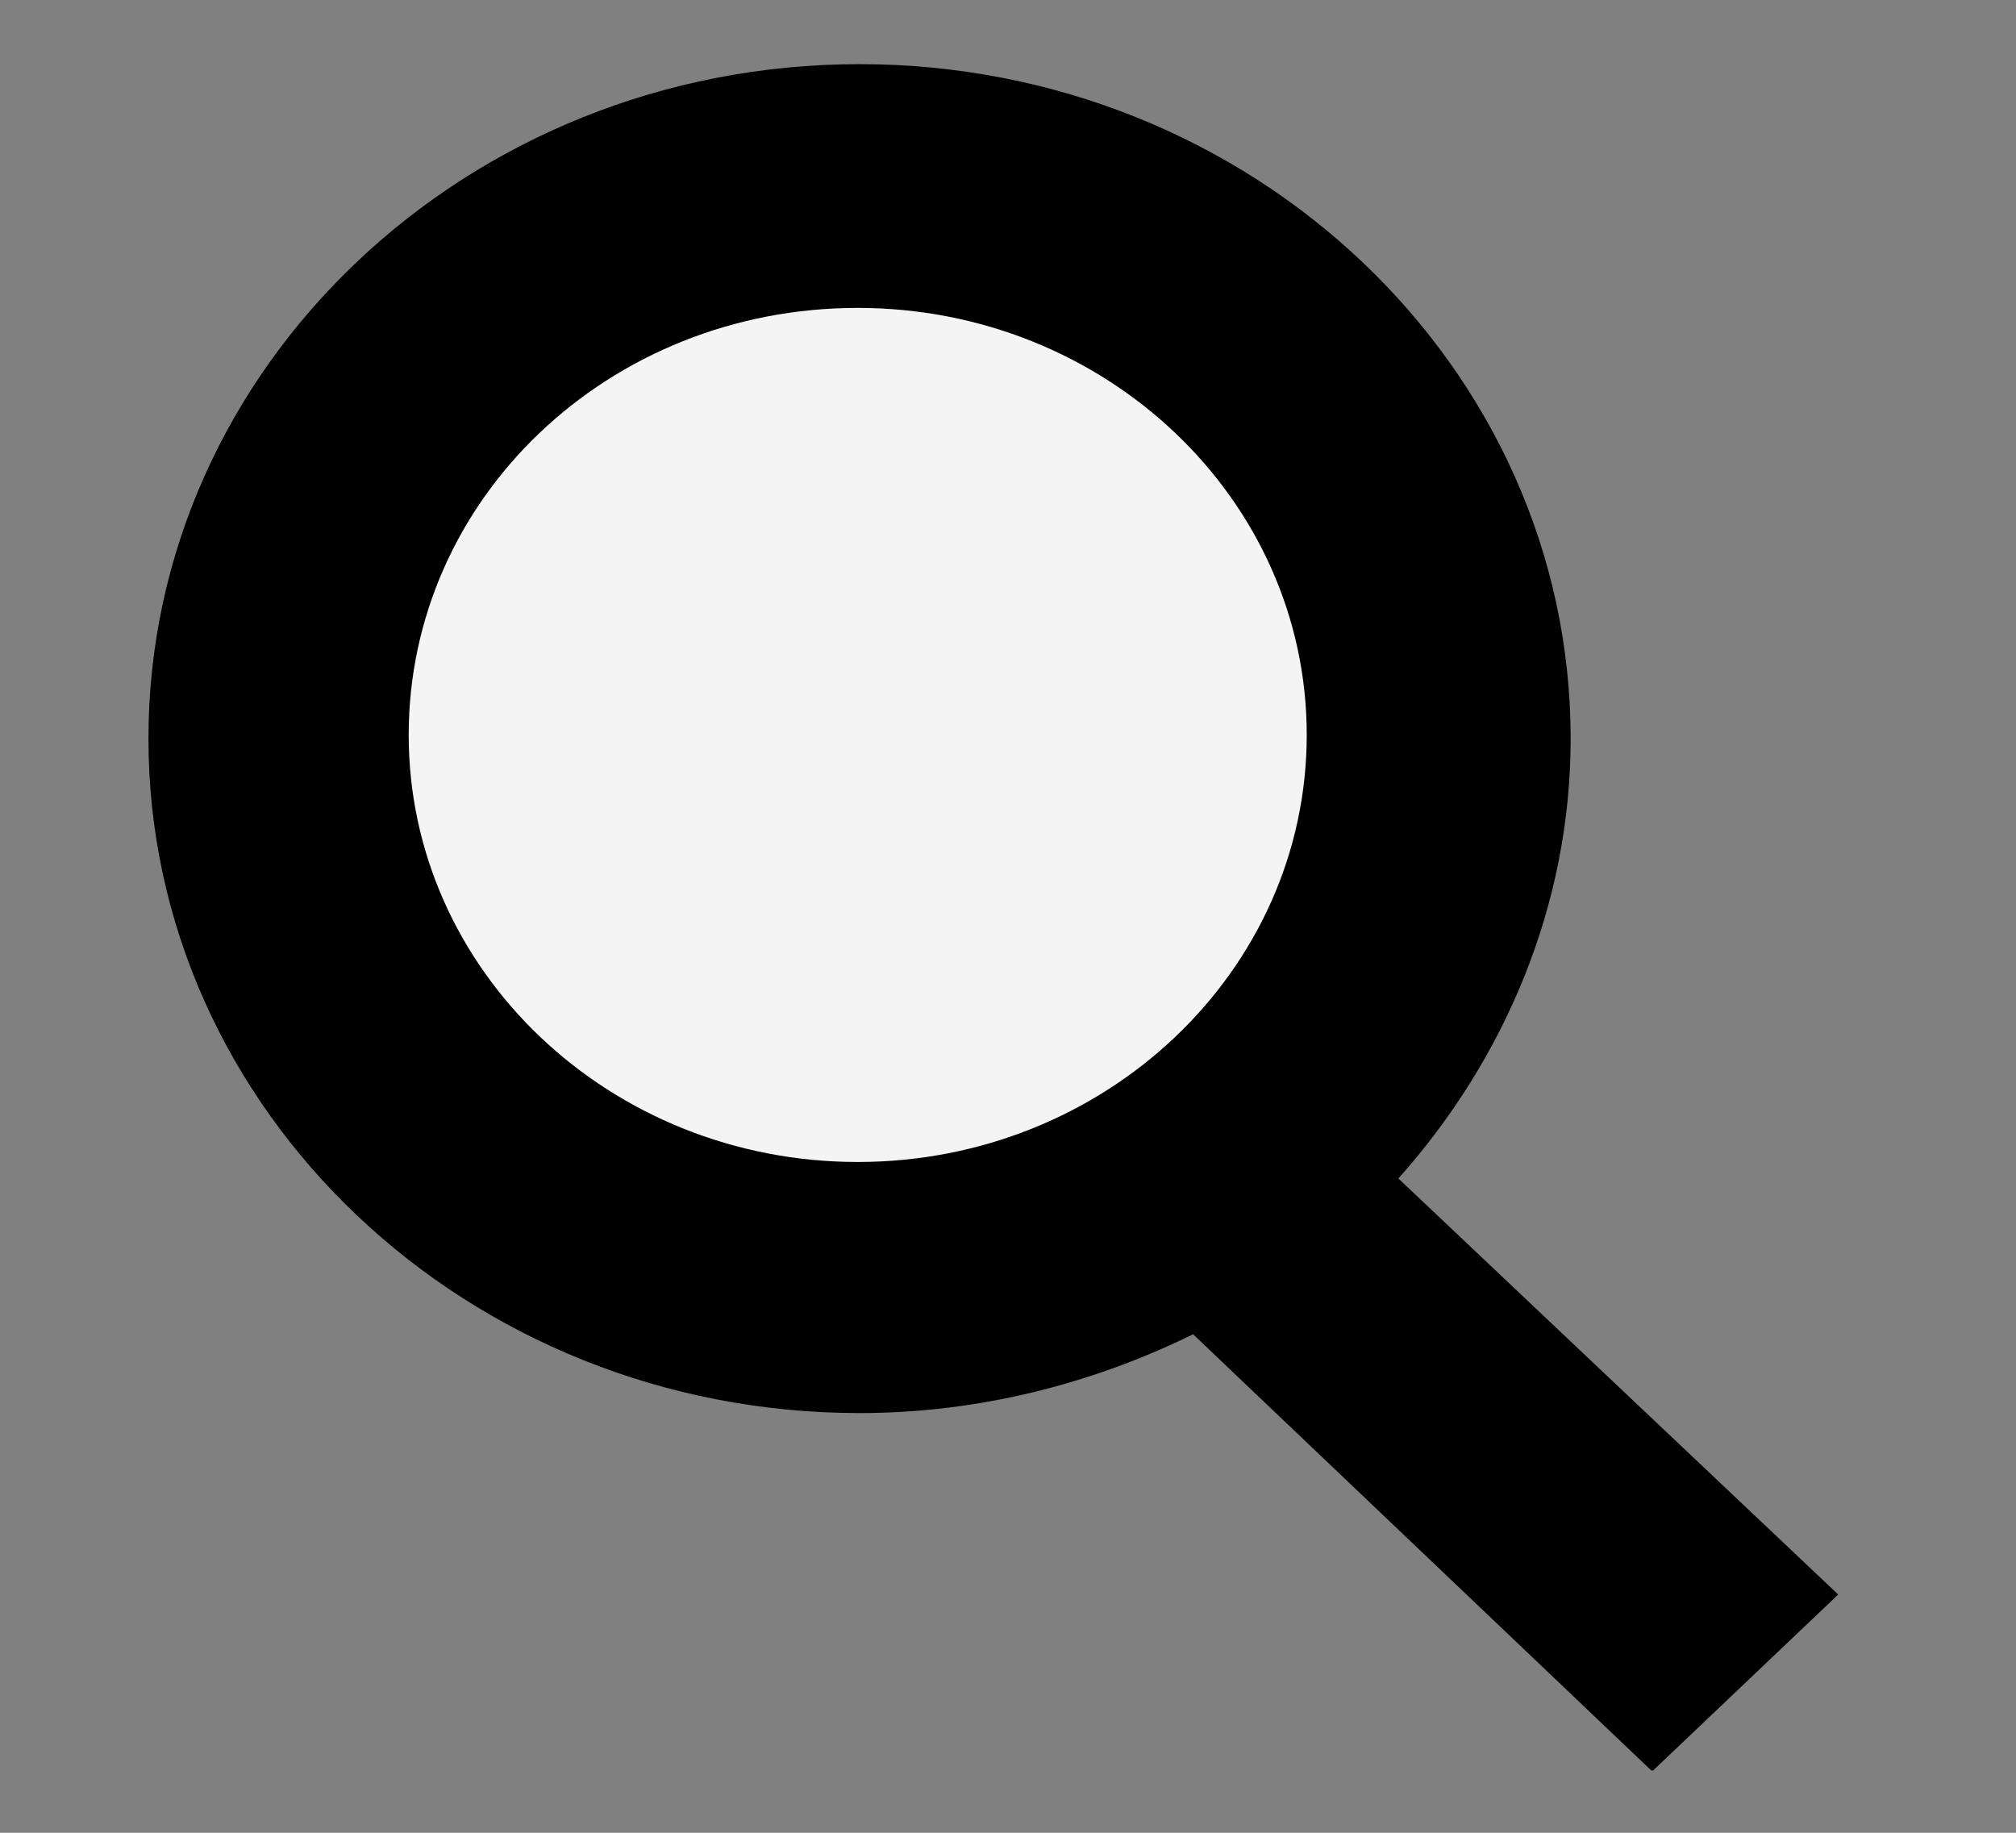
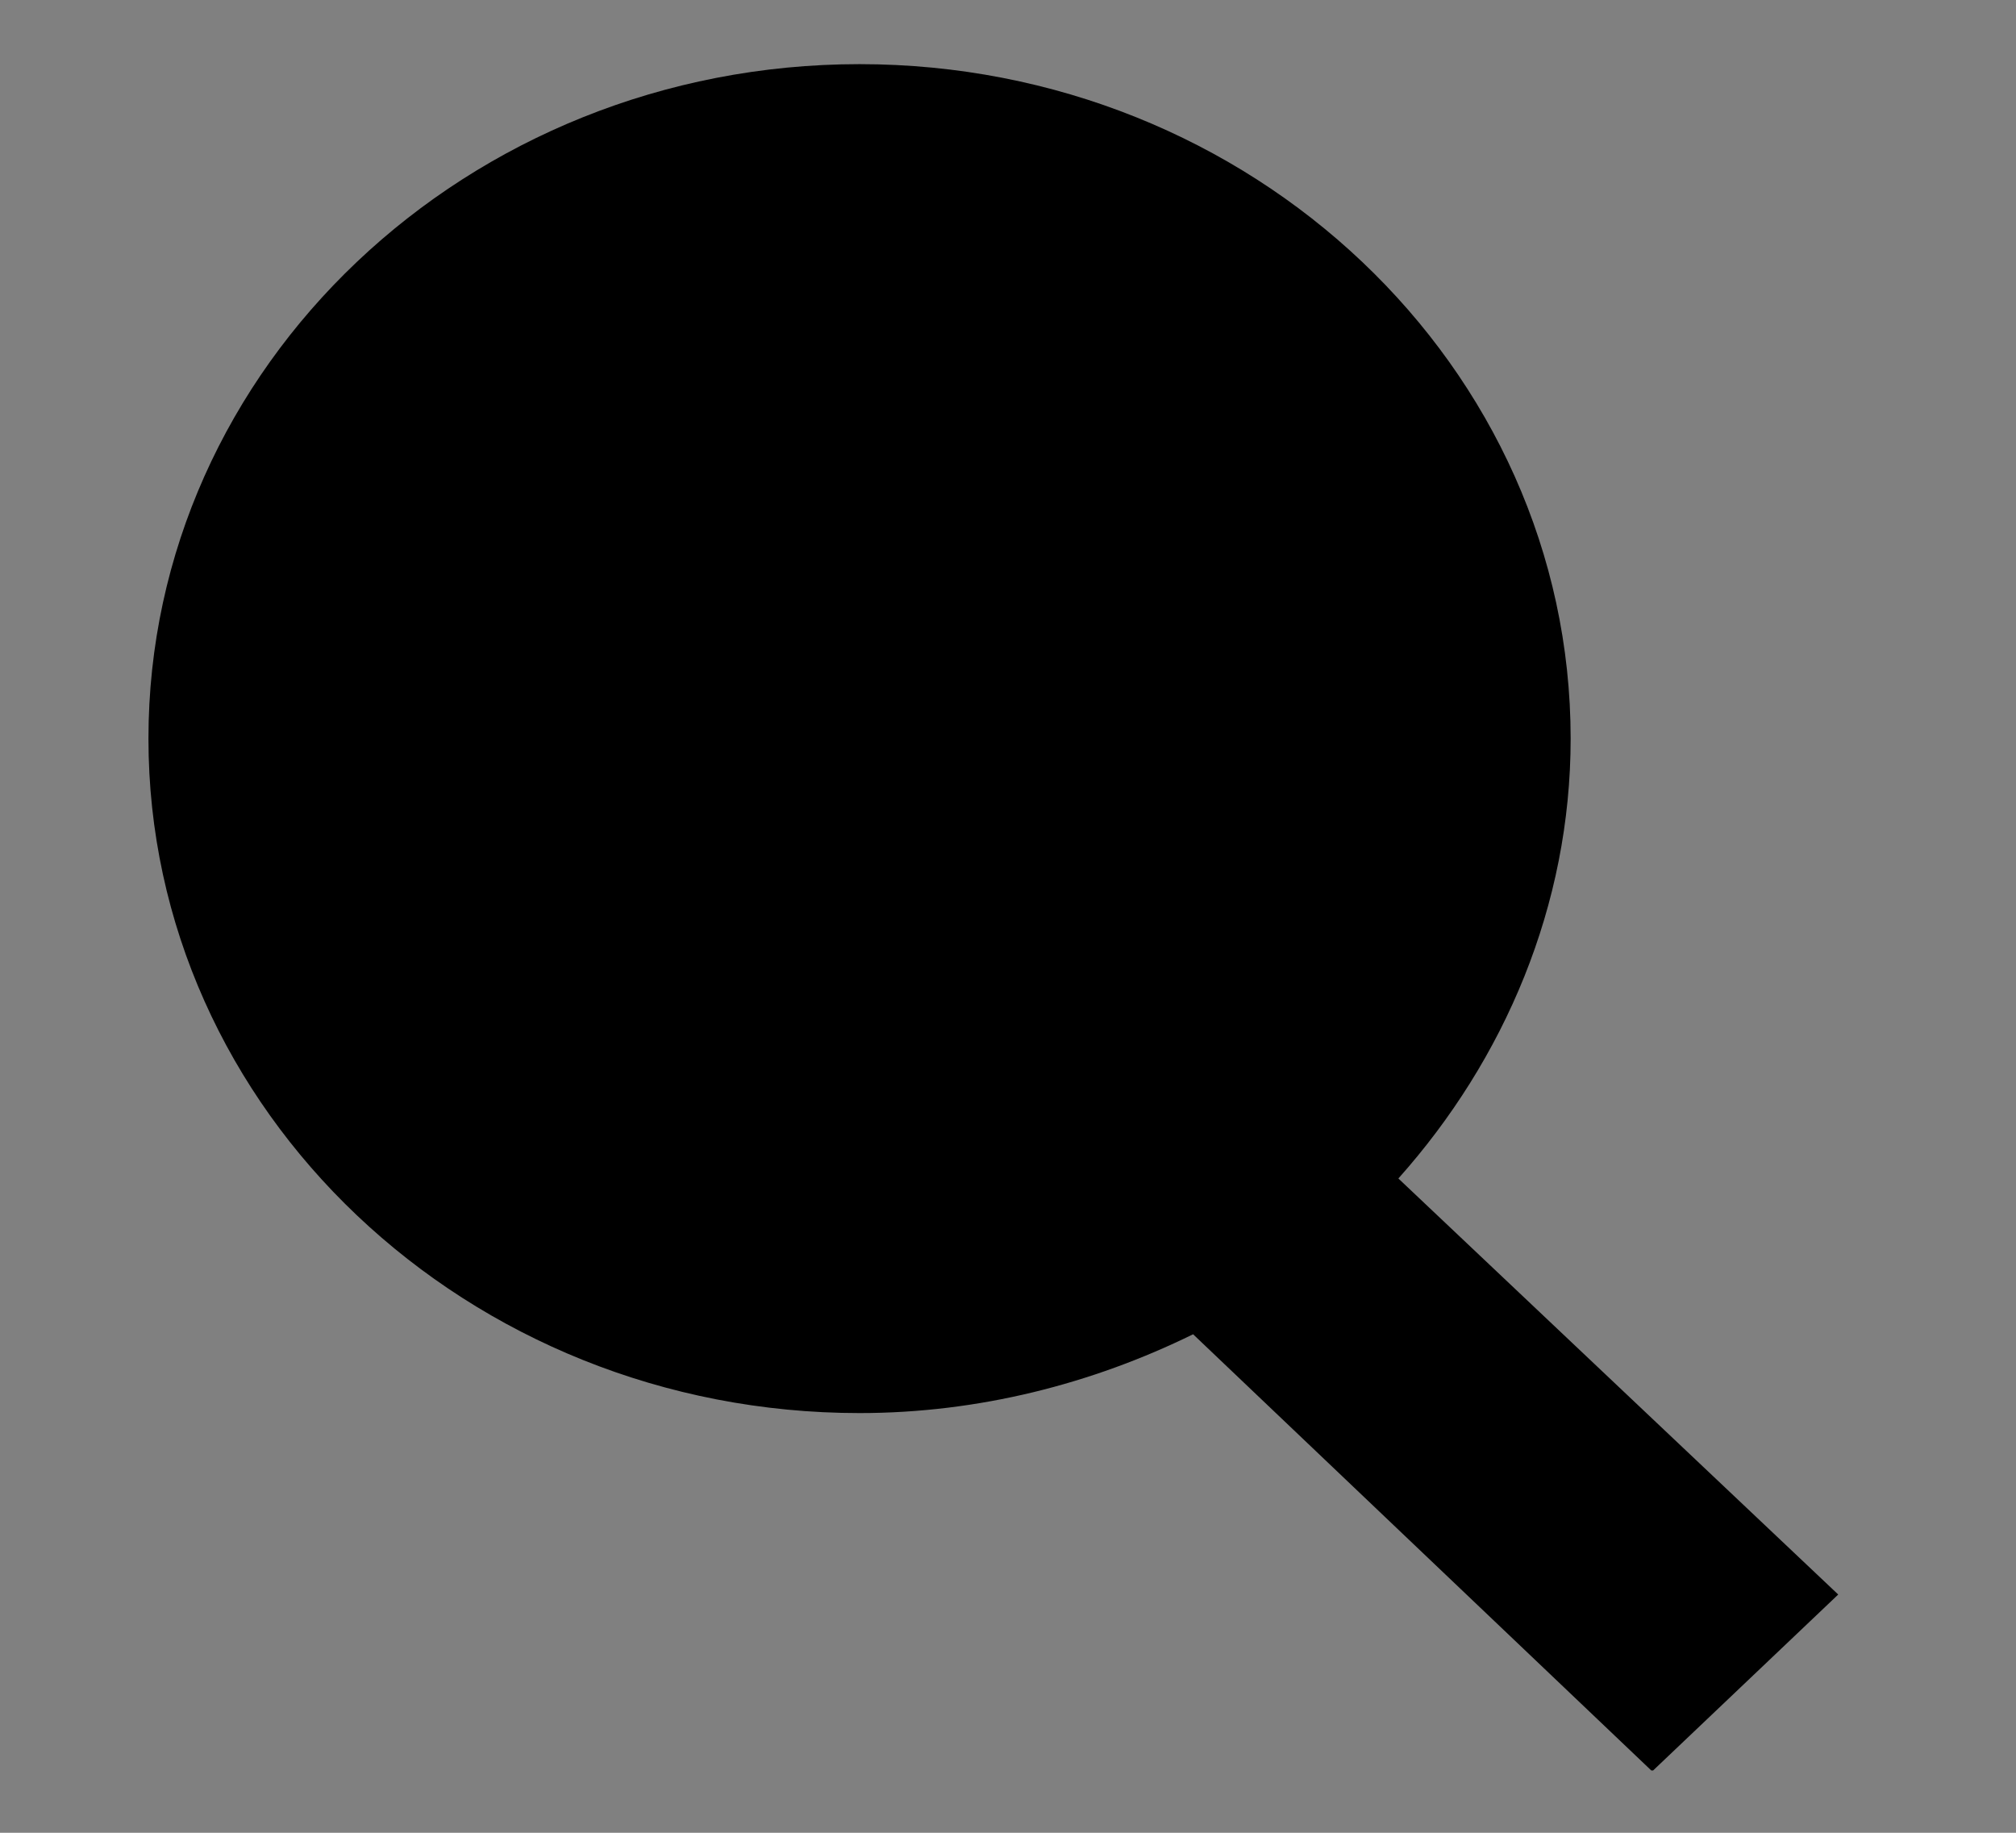
<svg xmlns="http://www.w3.org/2000/svg" width="11" height="10" viewBox="0 0 11 10" fill="none">
  <rect x="0" y="0" width="11" height="10" fill="#808080" stroke="none" />
  <path d="M9.01 9.66L6.51 7.28C5.96 7.55 5.34 7.71 4.69 7.71C2.55 7.71 0.81 6.06 0.81 4.03C0.81 2 2.55 0.35 4.69 0.35C6.83 0.35 8.57 2 8.57 4.03C8.57 4.94 8.21 5.78 7.63 6.43L10.03 8.7L9.02 9.66H9.01Z" fill="black" />
-   <path d="M4.68 1.68C3.32 1.68 2.23 2.72 2.23 4.01C2.23 5.3 3.33 6.34 4.68 6.34C6.03 6.34 7.13 5.3 7.13 4.01C7.13 2.72 6.03 1.68 4.68 1.68Z" fill="#F4F4F4" />
</svg>